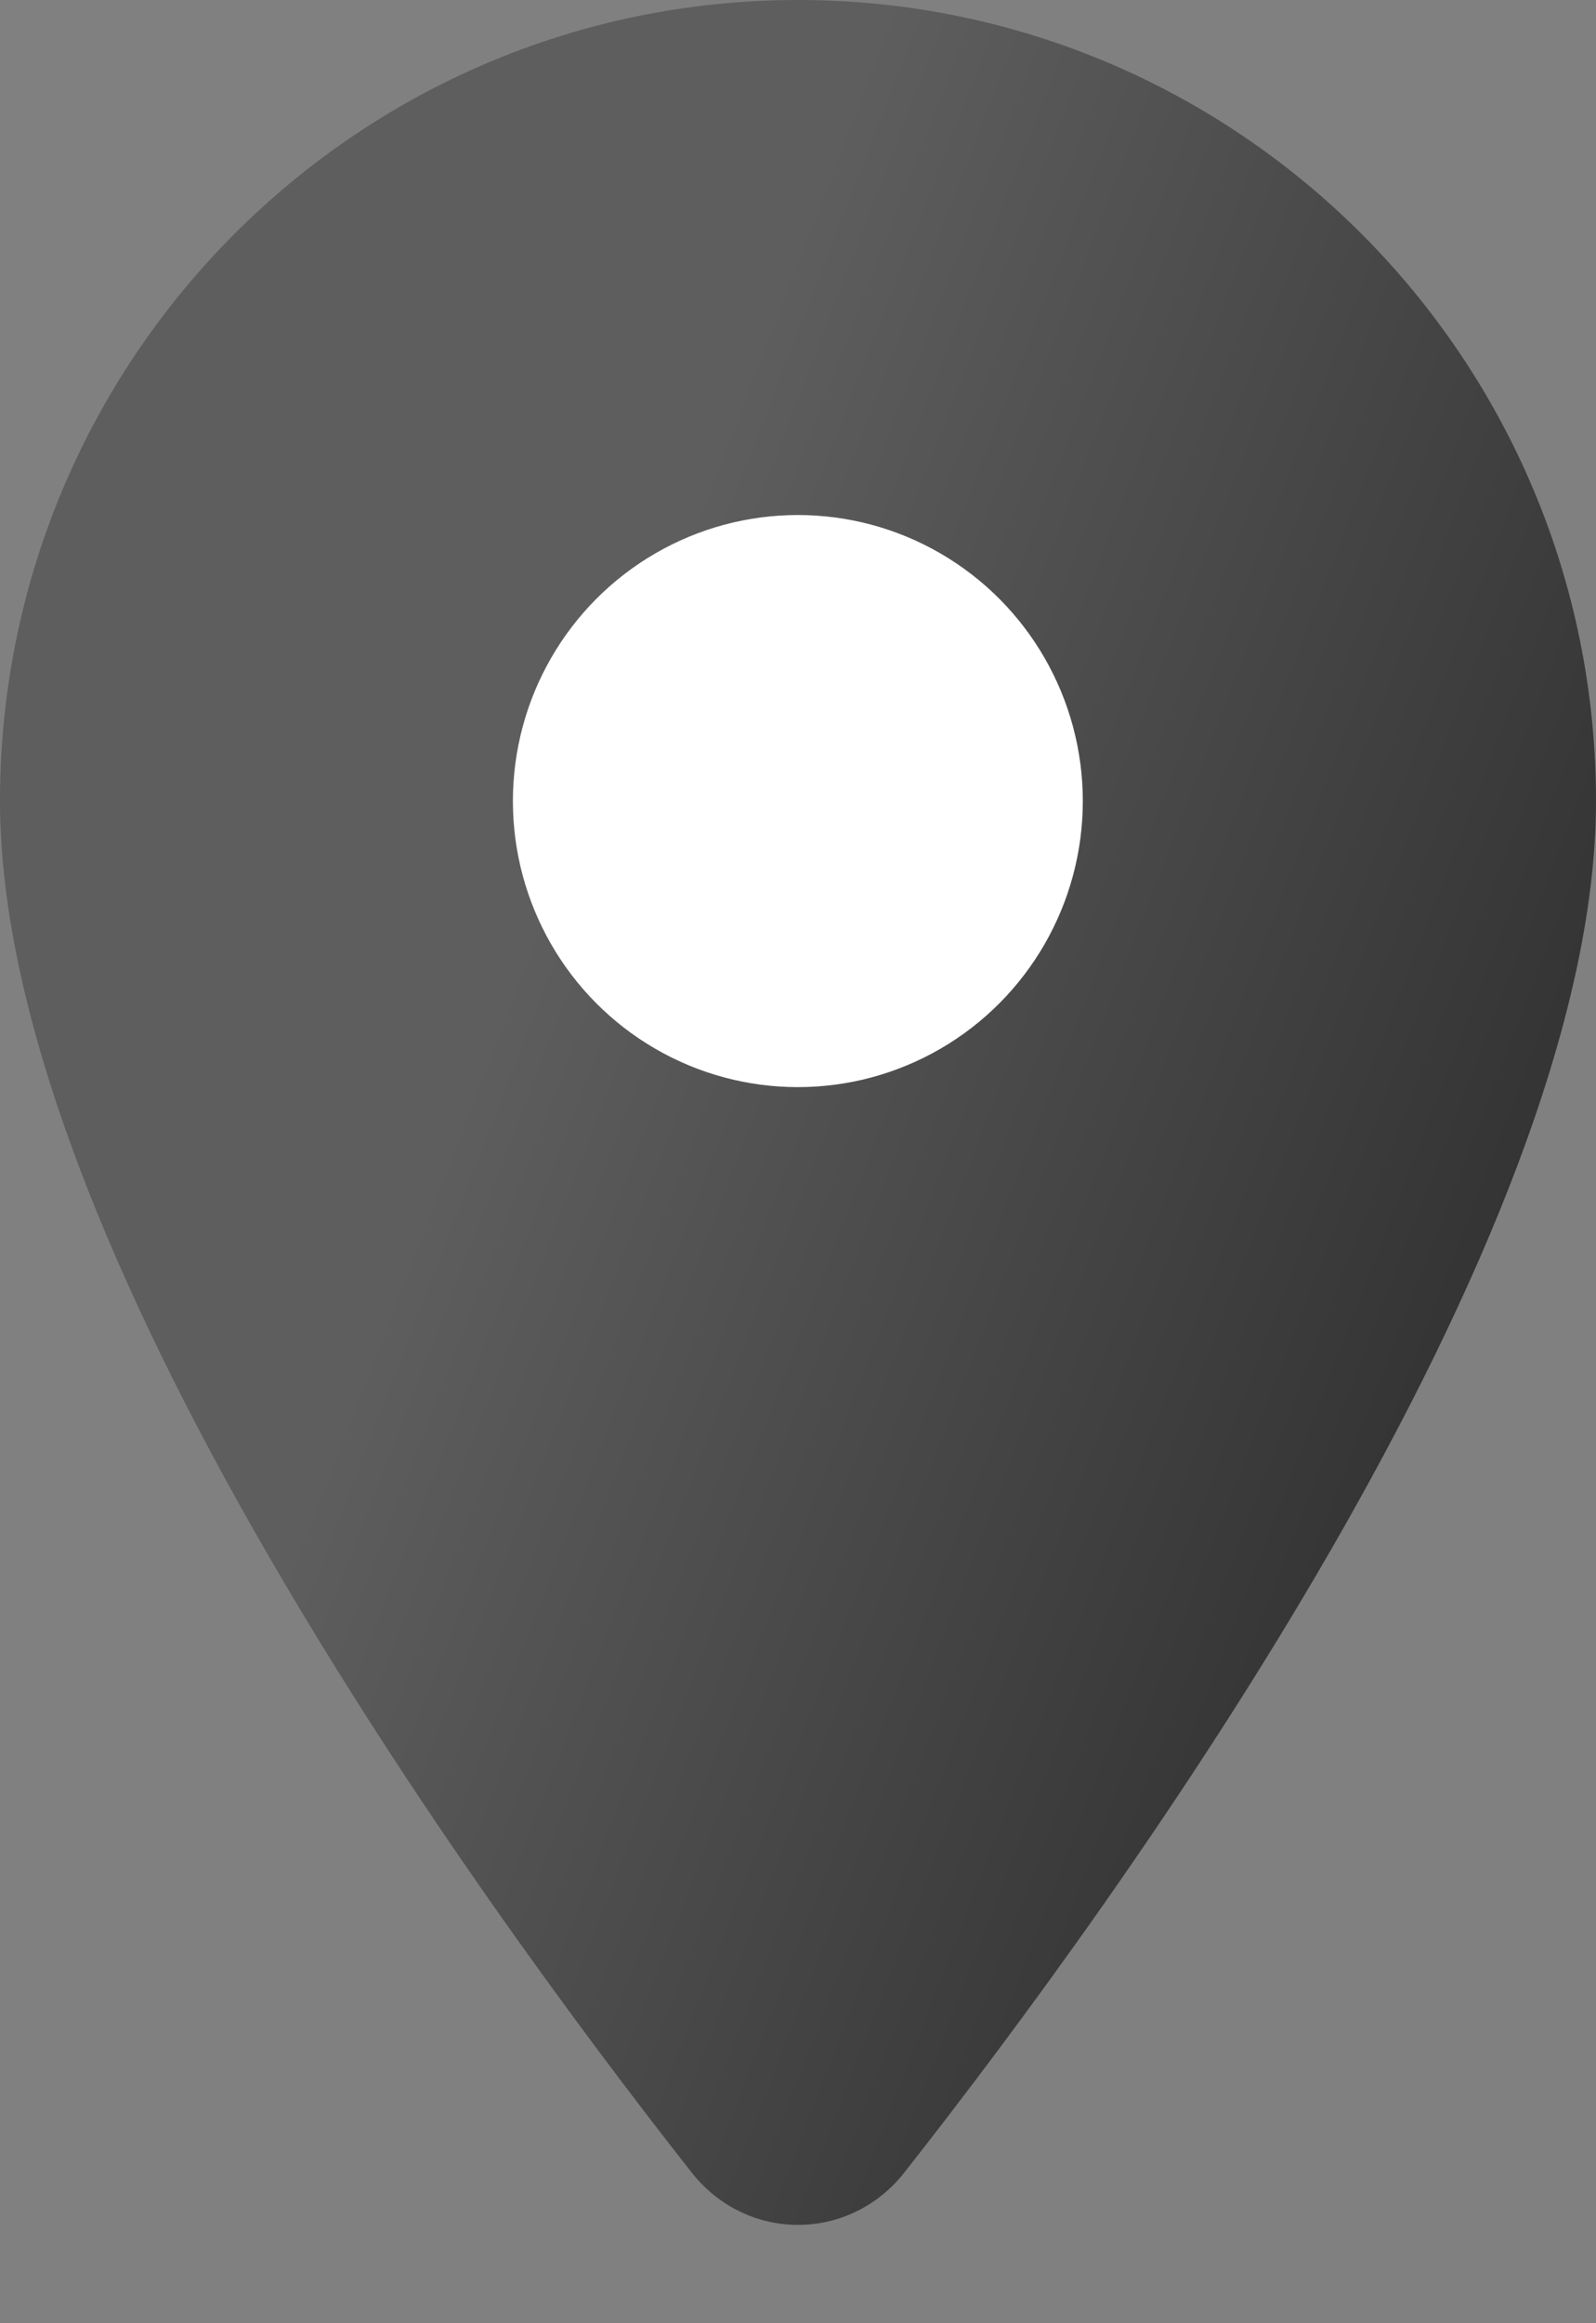
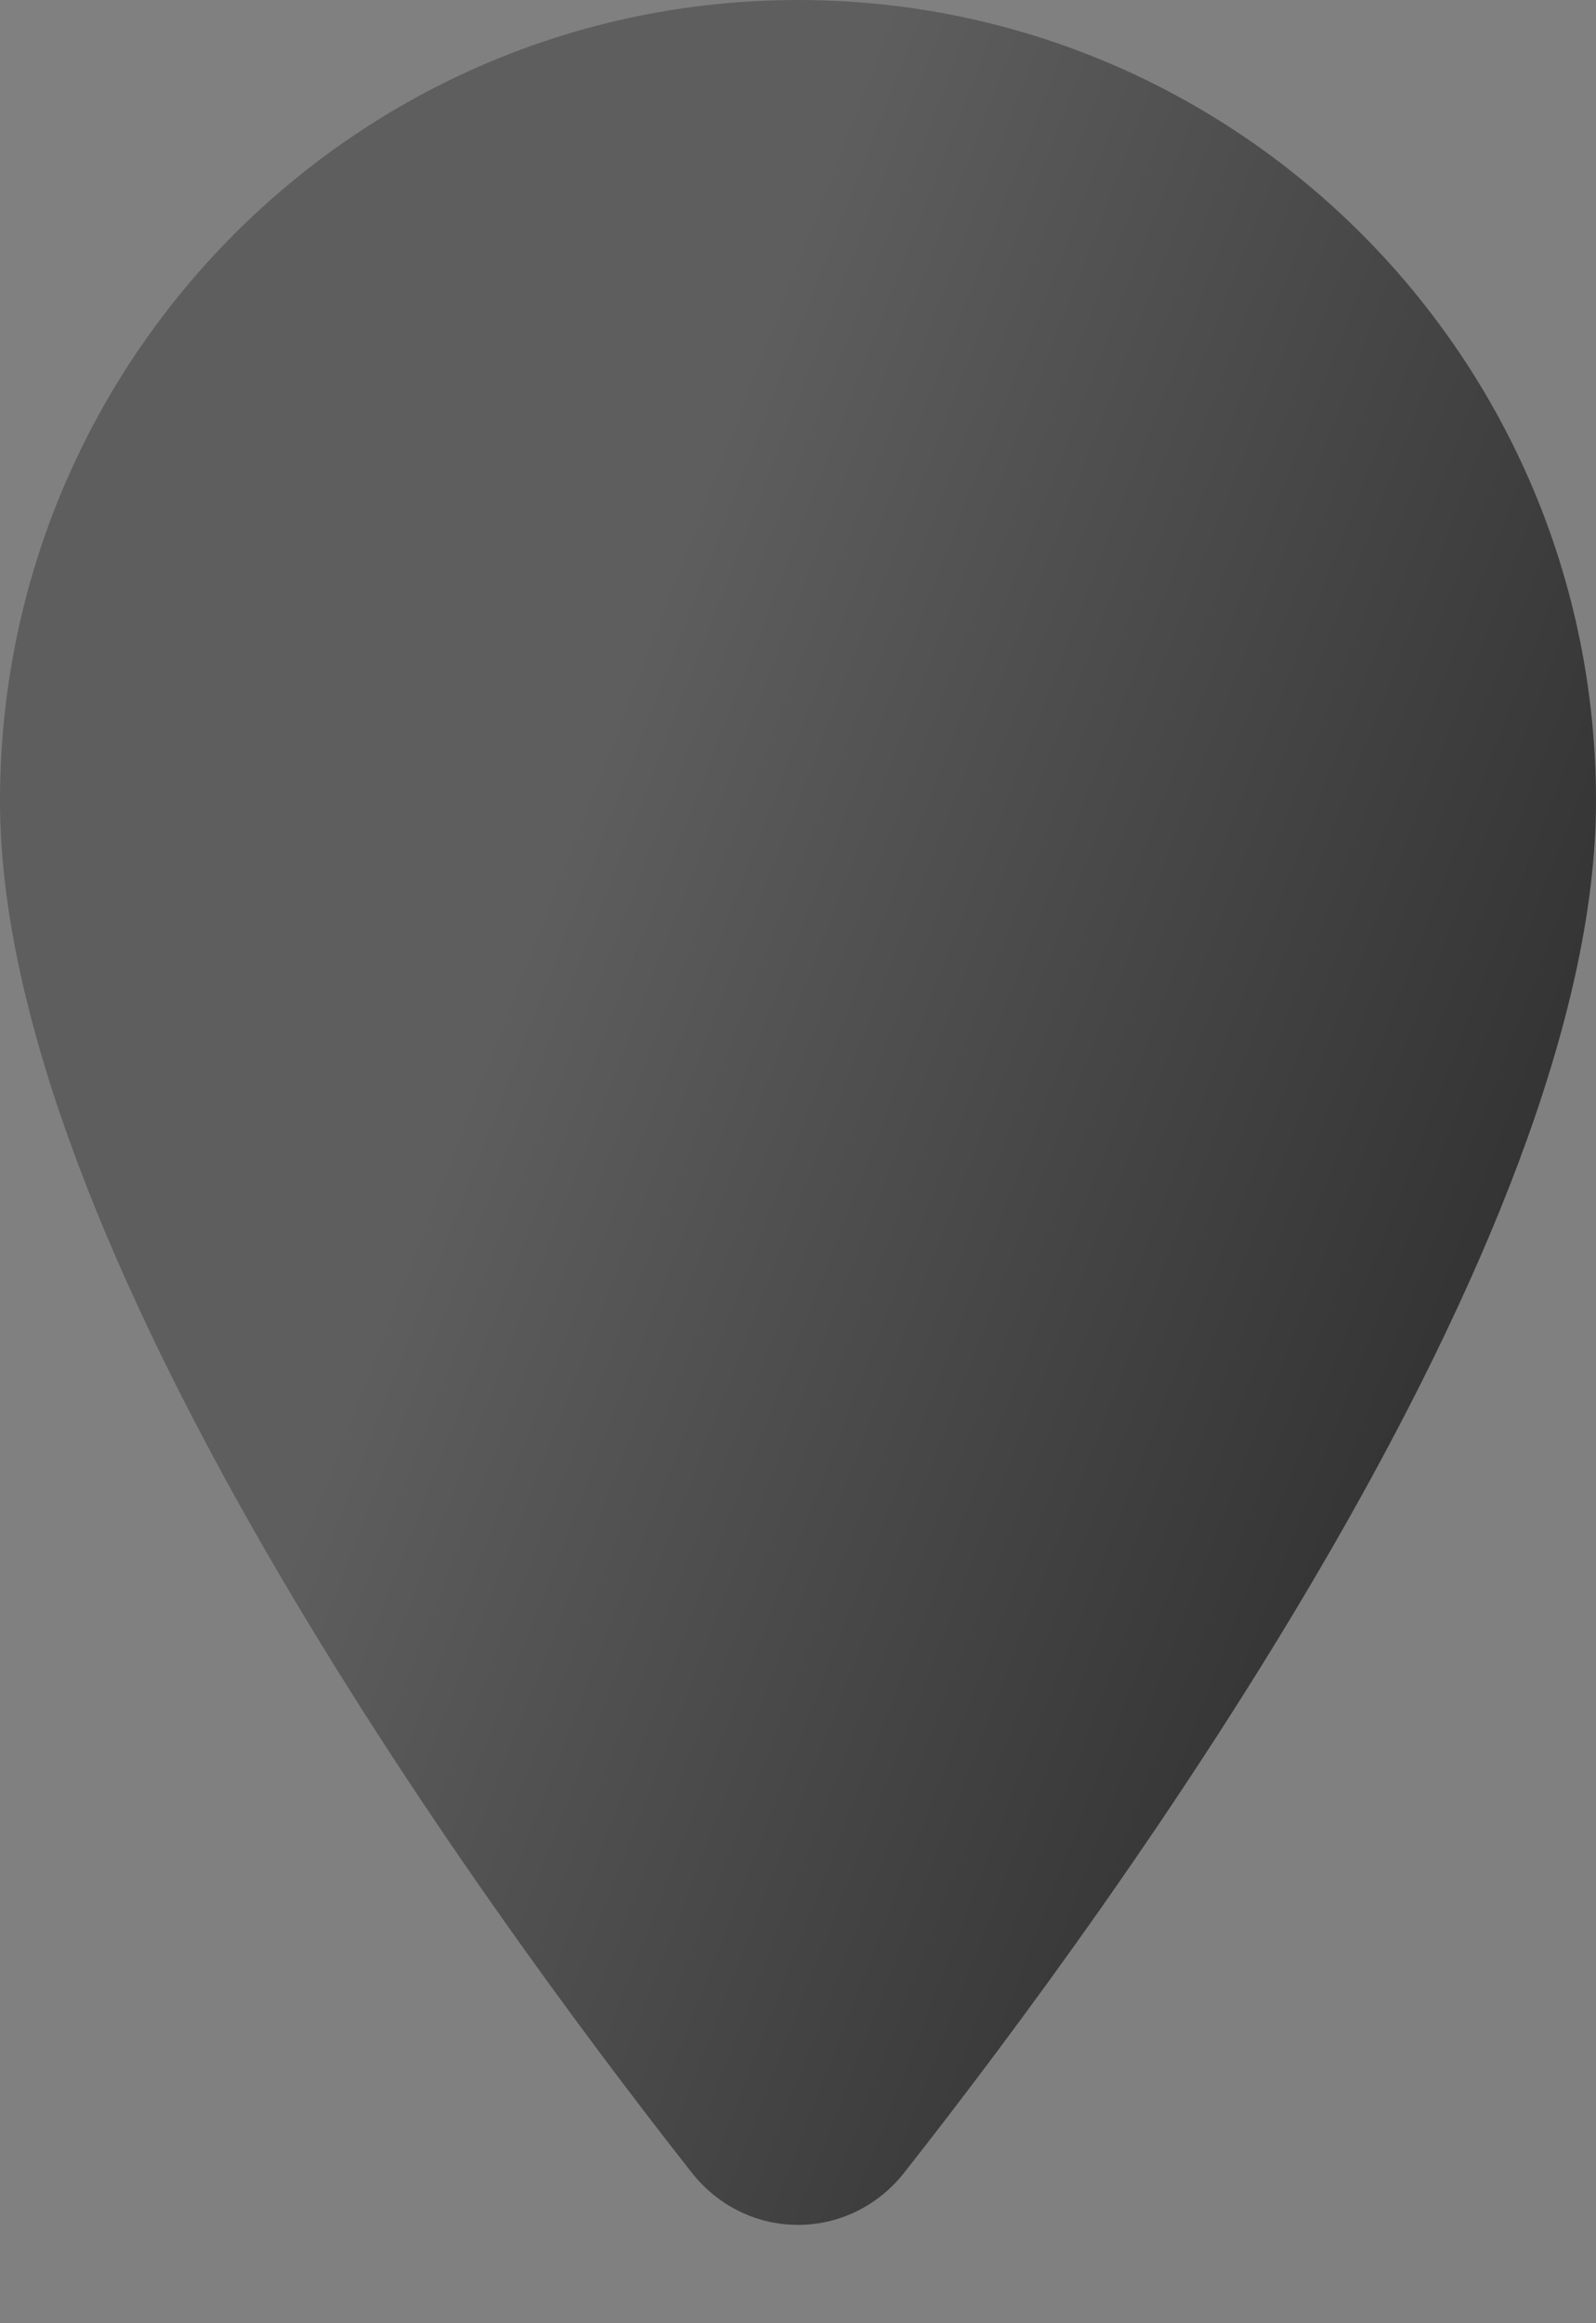
<svg xmlns="http://www.w3.org/2000/svg" width="11" height="16" viewBox="0 0 11 16" fill="none">
  <rect x="0" y="0" width="11" height="16" fill="#808080" stroke="none" />
-   <path d="M11 5.517C11 8.556 7.73 13.059 6.233 14.962C5.854 15.443 5.146 15.443 4.767 14.962C3.27 13.059 0 8.556 0 5.517C0 2.47 2.462 0 5.5 0C8.538 0 11 2.47 11 5.517Z" fill="url(#paint0_linear_661_905)" />
-   <ellipse cx="5.499" cy="5.517" rx="1.964" ry="1.97" fill="white" />
+   <path d="M11 5.517C11 8.556 7.73 13.059 6.233 14.962C5.854 15.443 5.146 15.443 4.767 14.962C3.27 13.059 0 8.556 0 5.517C0 2.47 2.462 0 5.5 0C8.538 0 11 2.47 11 5.517" fill="url(#paint0_linear_661_905)" />
  <defs>
    <linearGradient id="paint0_linear_661_905" x1="-0.982" y1="10.64" x2="12.189" y2="15.736" gradientUnits="userSpaceOnUse">
      <stop offset="0.197" stop-color="#5E5E5E" />
      <stop offset="1" stop-color="#1A1A1A" />
    </linearGradient>
  </defs>
</svg>